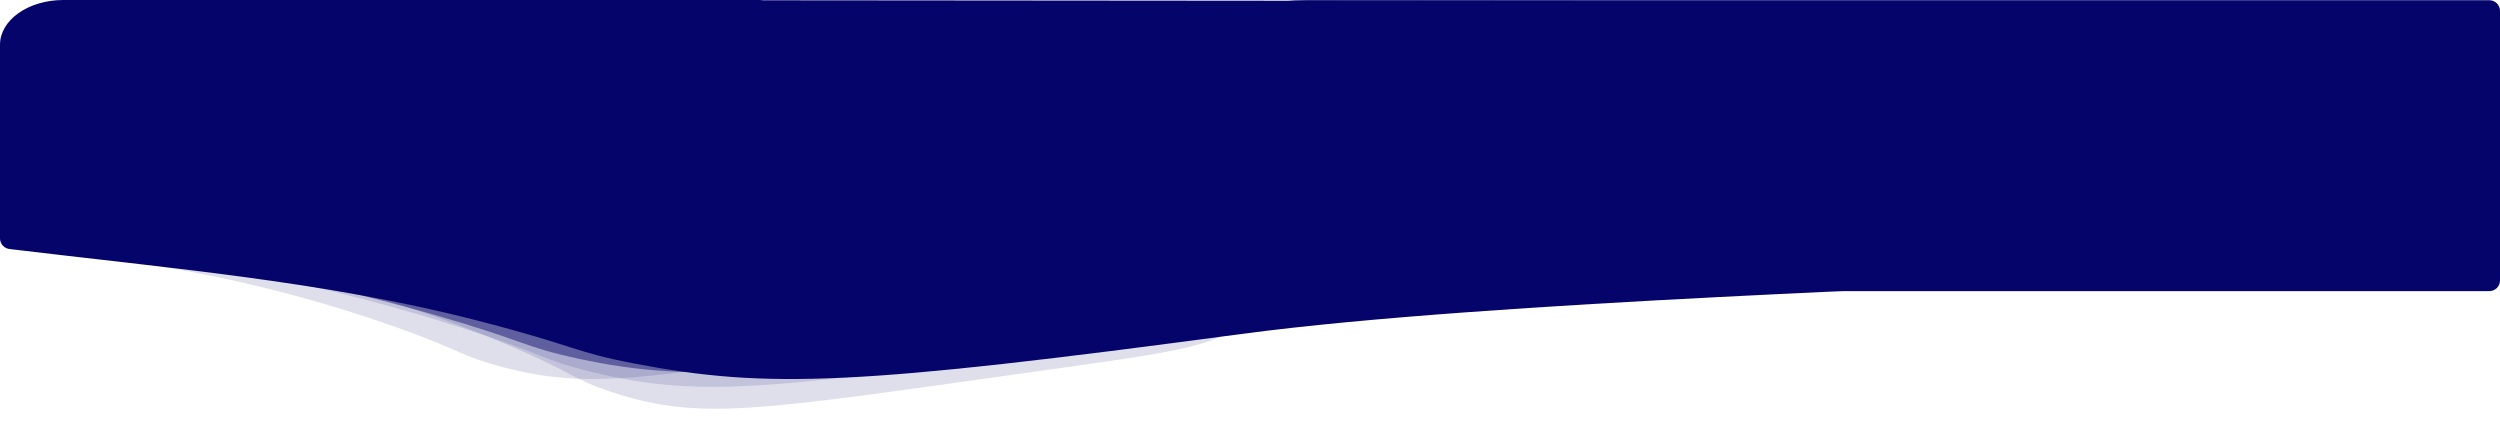
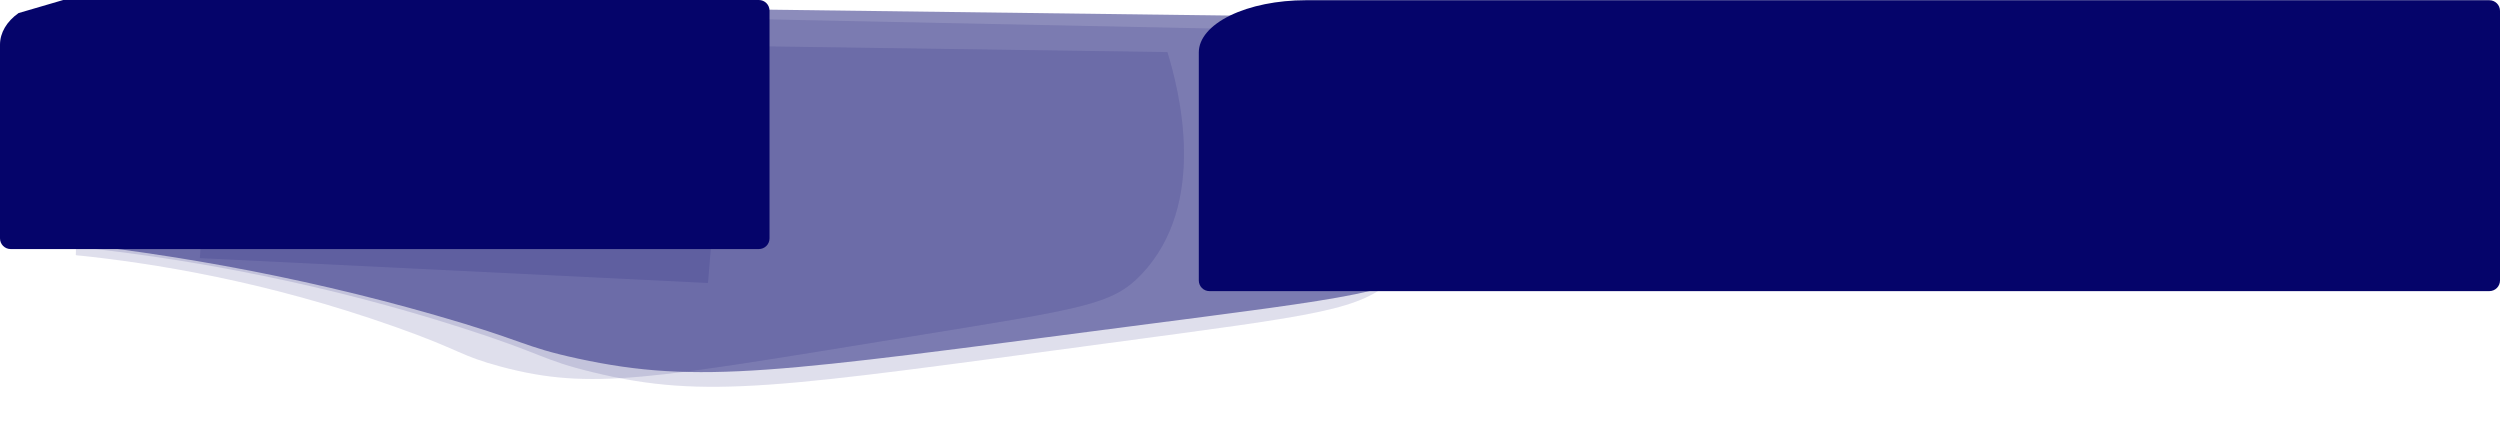
<svg xmlns="http://www.w3.org/2000/svg" width="4688" height="804" viewBox="0 0 4688 804" fill="none">
-   <path d="M15.5 466.698C311 502.495 607.381 527.051 893.106 600.597C1081 648.914 1073.47 659.429 1188.65 681.528C1440.93 729.913 1608.29 722.585 2328 626.275C2802.72 562.767 3724 539.508 3859.5 524.04C4061 450.1 3046.54 80.022 3012.45 1.867L1333.41 0.419L15.5 466.698Z" fill="#05046A" />
  <g opacity="0.46">
    <path d="M12.243 444.287C287.677 467.497 557.868 516.778 816.093 590.905C986.093 639.64 979.003 649.734 1083.36 672.331C1311.94 721.83 1458.81 697.83 2115.88 612.488C2549.29 556.193 2622.31 548.847 2694.81 487.226C2864 343.394 2787.03 110.921 2757.65 34.997L1229.56 15.448L12.243 444.287Z" fill="#05046A" />
-     <path d="M130.844 1.698L1319.98 15.639L1310.22 459.296L11.939 444.075L19.934 80.607C20.402 59.341 32.349 39.081 53.149 24.283C73.948 9.484 101.896 1.361 130.844 1.698V1.698Z" fill="#05046A" />
  </g>
  <g opacity="0.13">
    <path d="M114.436 460.051C371.237 485.304 622.868 536.976 863.067 613.78C1021.19 664.271 1014.49 674.472 1111.63 698.042C1324.42 749.635 1461.75 726.246 2075.87 643.756C2480.94 589.35 2549.17 582.355 2617.5 520.268C2776.92 375.404 2707.55 139.118 2680.94 61.918L1255.05 32.613L114.436 460.051Z" fill="#05046A" />
-     <path d="M231.085 11.871L1339.43 33.501L1325.66 483.499L114.189 459.858L125.442 92.203C126.11 70.364 137.616 49.631 157.428 34.566C177.24 19.501 203.735 11.338 231.085 11.871V11.871Z" fill="#05046A" />
  </g>
  <g opacity="0.13">
    <path d="M142.48 478.491C285.91 493.234 497.48 526.719 740.48 612.724C866.84 657.458 861.48 666.776 939.13 687.487C1109.13 732.847 1218.63 710.537 1708.37 631.036C2031.42 578.598 2085.84 571.74 2140.14 514.798C2266.83 381.946 2210.61 167.661 2189.14 97.681L1051.11 81.543L142.48 478.491Z" fill="#05046A" />
    <path d="M260.741 70.588L1118.4 81.77L1109.03 490.926L142.176 478.32L149.661 151.513C149.91 140.696 152.981 130.022 158.699 120.101C164.416 110.179 172.668 101.205 182.983 93.69C193.298 86.175 205.474 80.267 218.816 76.303C232.158 72.339 246.404 70.397 260.741 70.588V70.588Z" fill="#05046A" />
  </g>
  <g opacity="0.13">
-     <path d="M374.999 484.186C515.517 504.885 722.024 547.984 956.101 648.38C1077.82 700.598 1071.92 710.389 1147.17 735.221C1311.89 789.607 1421.36 769.479 1909.64 701.17C2231.73 656.115 2285.86 650.64 2343.15 591.549C2476.8 453.682 2435.35 222.374 2418.75 146.728L1297.23 90.43L374.999 484.186Z" fill="#05046A" />
    <path d="M518.316 51.602L1363.6 92.981L1327.61 530.639L374.71 483.992L403.456 134.419C404.408 122.849 408.135 111.528 414.424 101.104C420.712 90.679 429.438 81.356 440.104 73.665C450.771 65.974 463.168 60.068 476.587 56.282C490.007 52.496 504.187 50.906 518.316 51.602V51.602Z" fill="#05046A" />
  </g>
-   <path d="M118.617 0H1423C1434.05 0 1443 8.954 1443 20V447.034C1443 458.08 1434.05 467.034 1423 467.034H20C8.954 467.034 0 458.08 0 447.034V83.793C0 61.569 12.497 40.256 34.742 24.542C56.987 8.828 87.157 0 118.617 0Z" fill="#05046A" />
+   <path d="M118.617 0H1423C1434.05 0 1443 8.954 1443 20V447.034C1443 458.08 1434.05 467.034 1423 467.034H20C8.954 467.034 0 458.08 0 447.034V83.793C0 61.569 12.497 40.256 34.742 24.542Z" fill="#05046A" />
  <path d="M2448.57 0.419H4668C4679.05 0.419 4688 9.373 4688 20.419V525.921C4688 536.966 4679.05 545.921 4668 545.921H2268C2256.95 545.921 2248 536.966 2248 525.921V98.29C2248 72.333 2269.13 47.439 2306.75 29.085C2344.36 10.73 2395.38 0.419 2448.57 0.419Z" fill="#05046A" />
</svg>